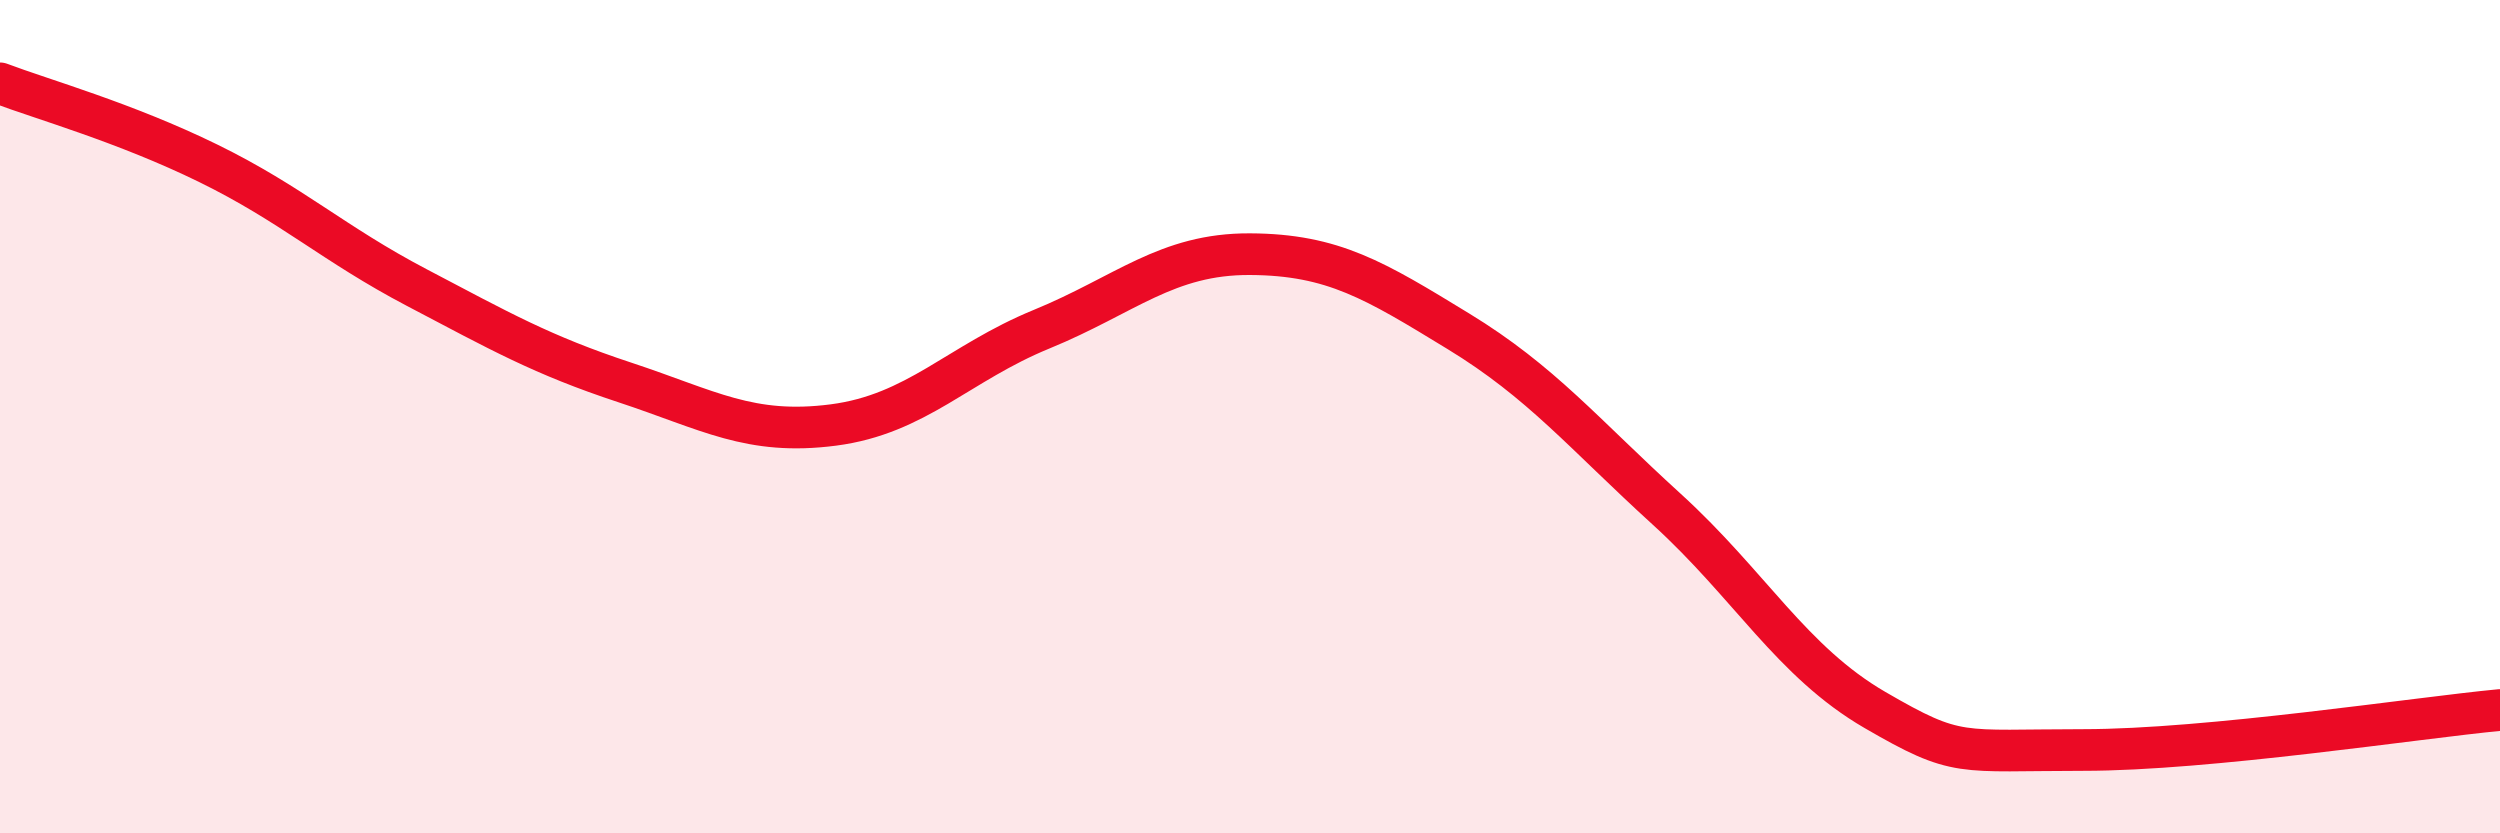
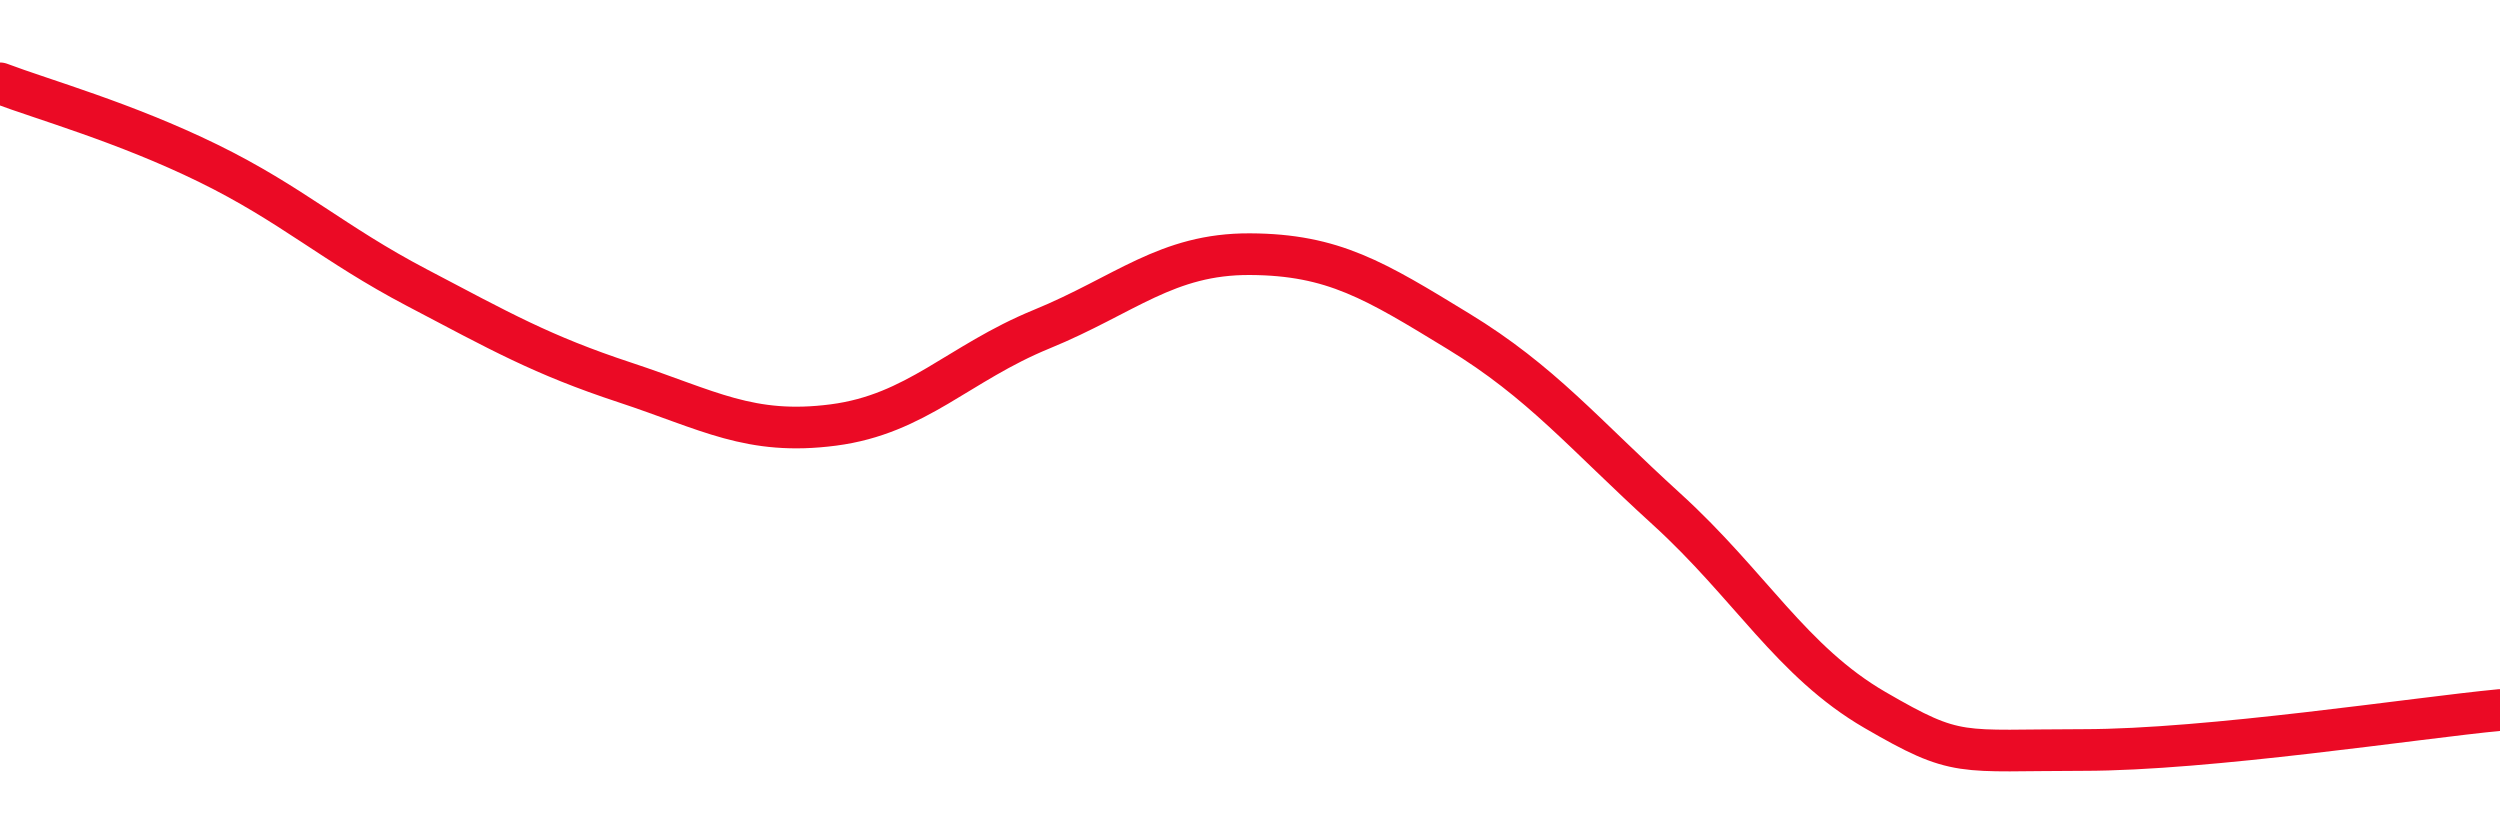
<svg xmlns="http://www.w3.org/2000/svg" width="60" height="20" viewBox="0 0 60 20">
-   <path d="M 0,2 C 1,2.38 3,2.94 5,3.92 C 7,4.9 8,5.85 10,6.9 C 12,7.95 13,8.52 15,9.18 C 17,9.84 18,10.46 20,10.2 C 22,9.94 23,8.72 25,7.9 C 27,7.08 28,6.09 30,6.1 C 32,6.11 33,6.73 35,7.95 C 37,9.17 38,10.4 40,12.22 C 42,14.04 43,15.88 45,17.04 C 47,18.2 47,18 50,18 C 53,18 58,17.23 60,17.04L60 20L0 20Z" fill="#EB0A25" opacity="0.1" stroke-linecap="round" stroke-linejoin="round" />
  <path d="M 0,2 C 1,2.38 3,2.94 5,3.92 C 7,4.9 8,5.85 10,6.9 C 12,7.95 13,8.52 15,9.18 C 17,9.84 18,10.46 20,10.2 C 22,9.94 23,8.72 25,7.9 C 27,7.08 28,6.09 30,6.1 C 32,6.11 33,6.73 35,7.95 C 37,9.17 38,10.4 40,12.22 C 42,14.04 43,15.88 45,17.04 C 47,18.2 47,18 50,18 C 53,18 58,17.23 60,17.04" stroke="#EB0A25" stroke-width="1" fill="none" stroke-linecap="round" stroke-linejoin="round" />
</svg>